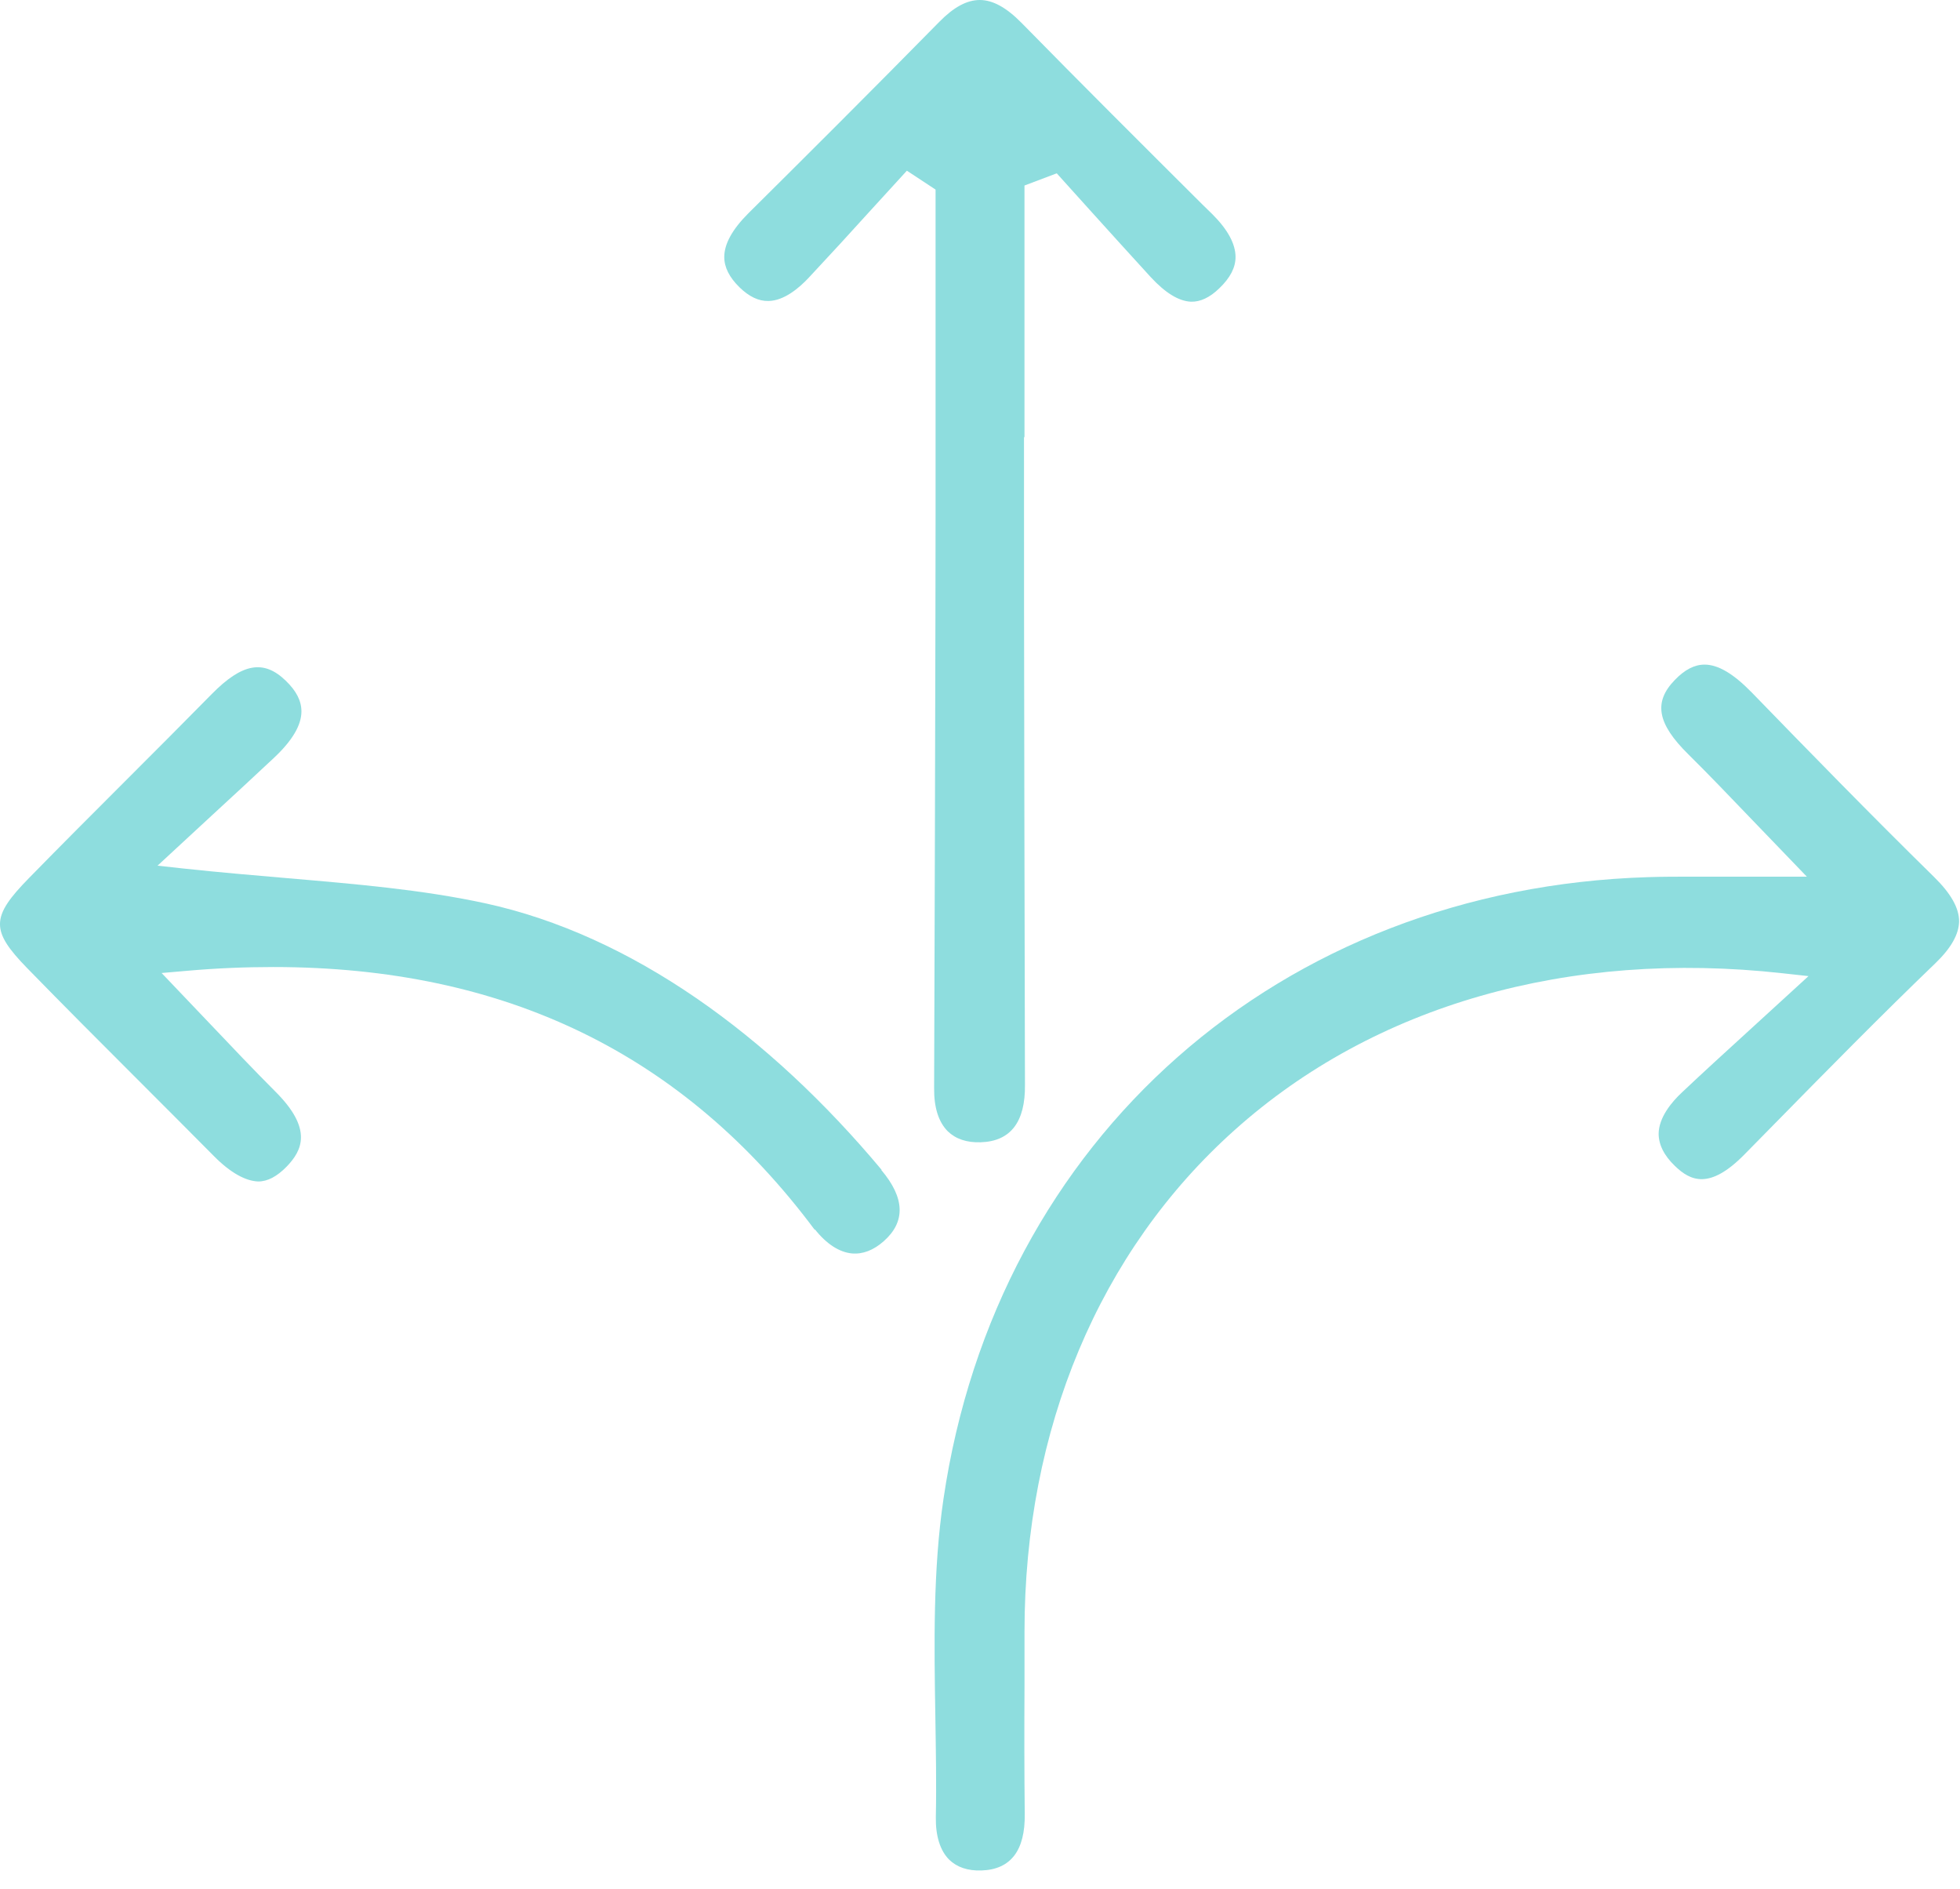
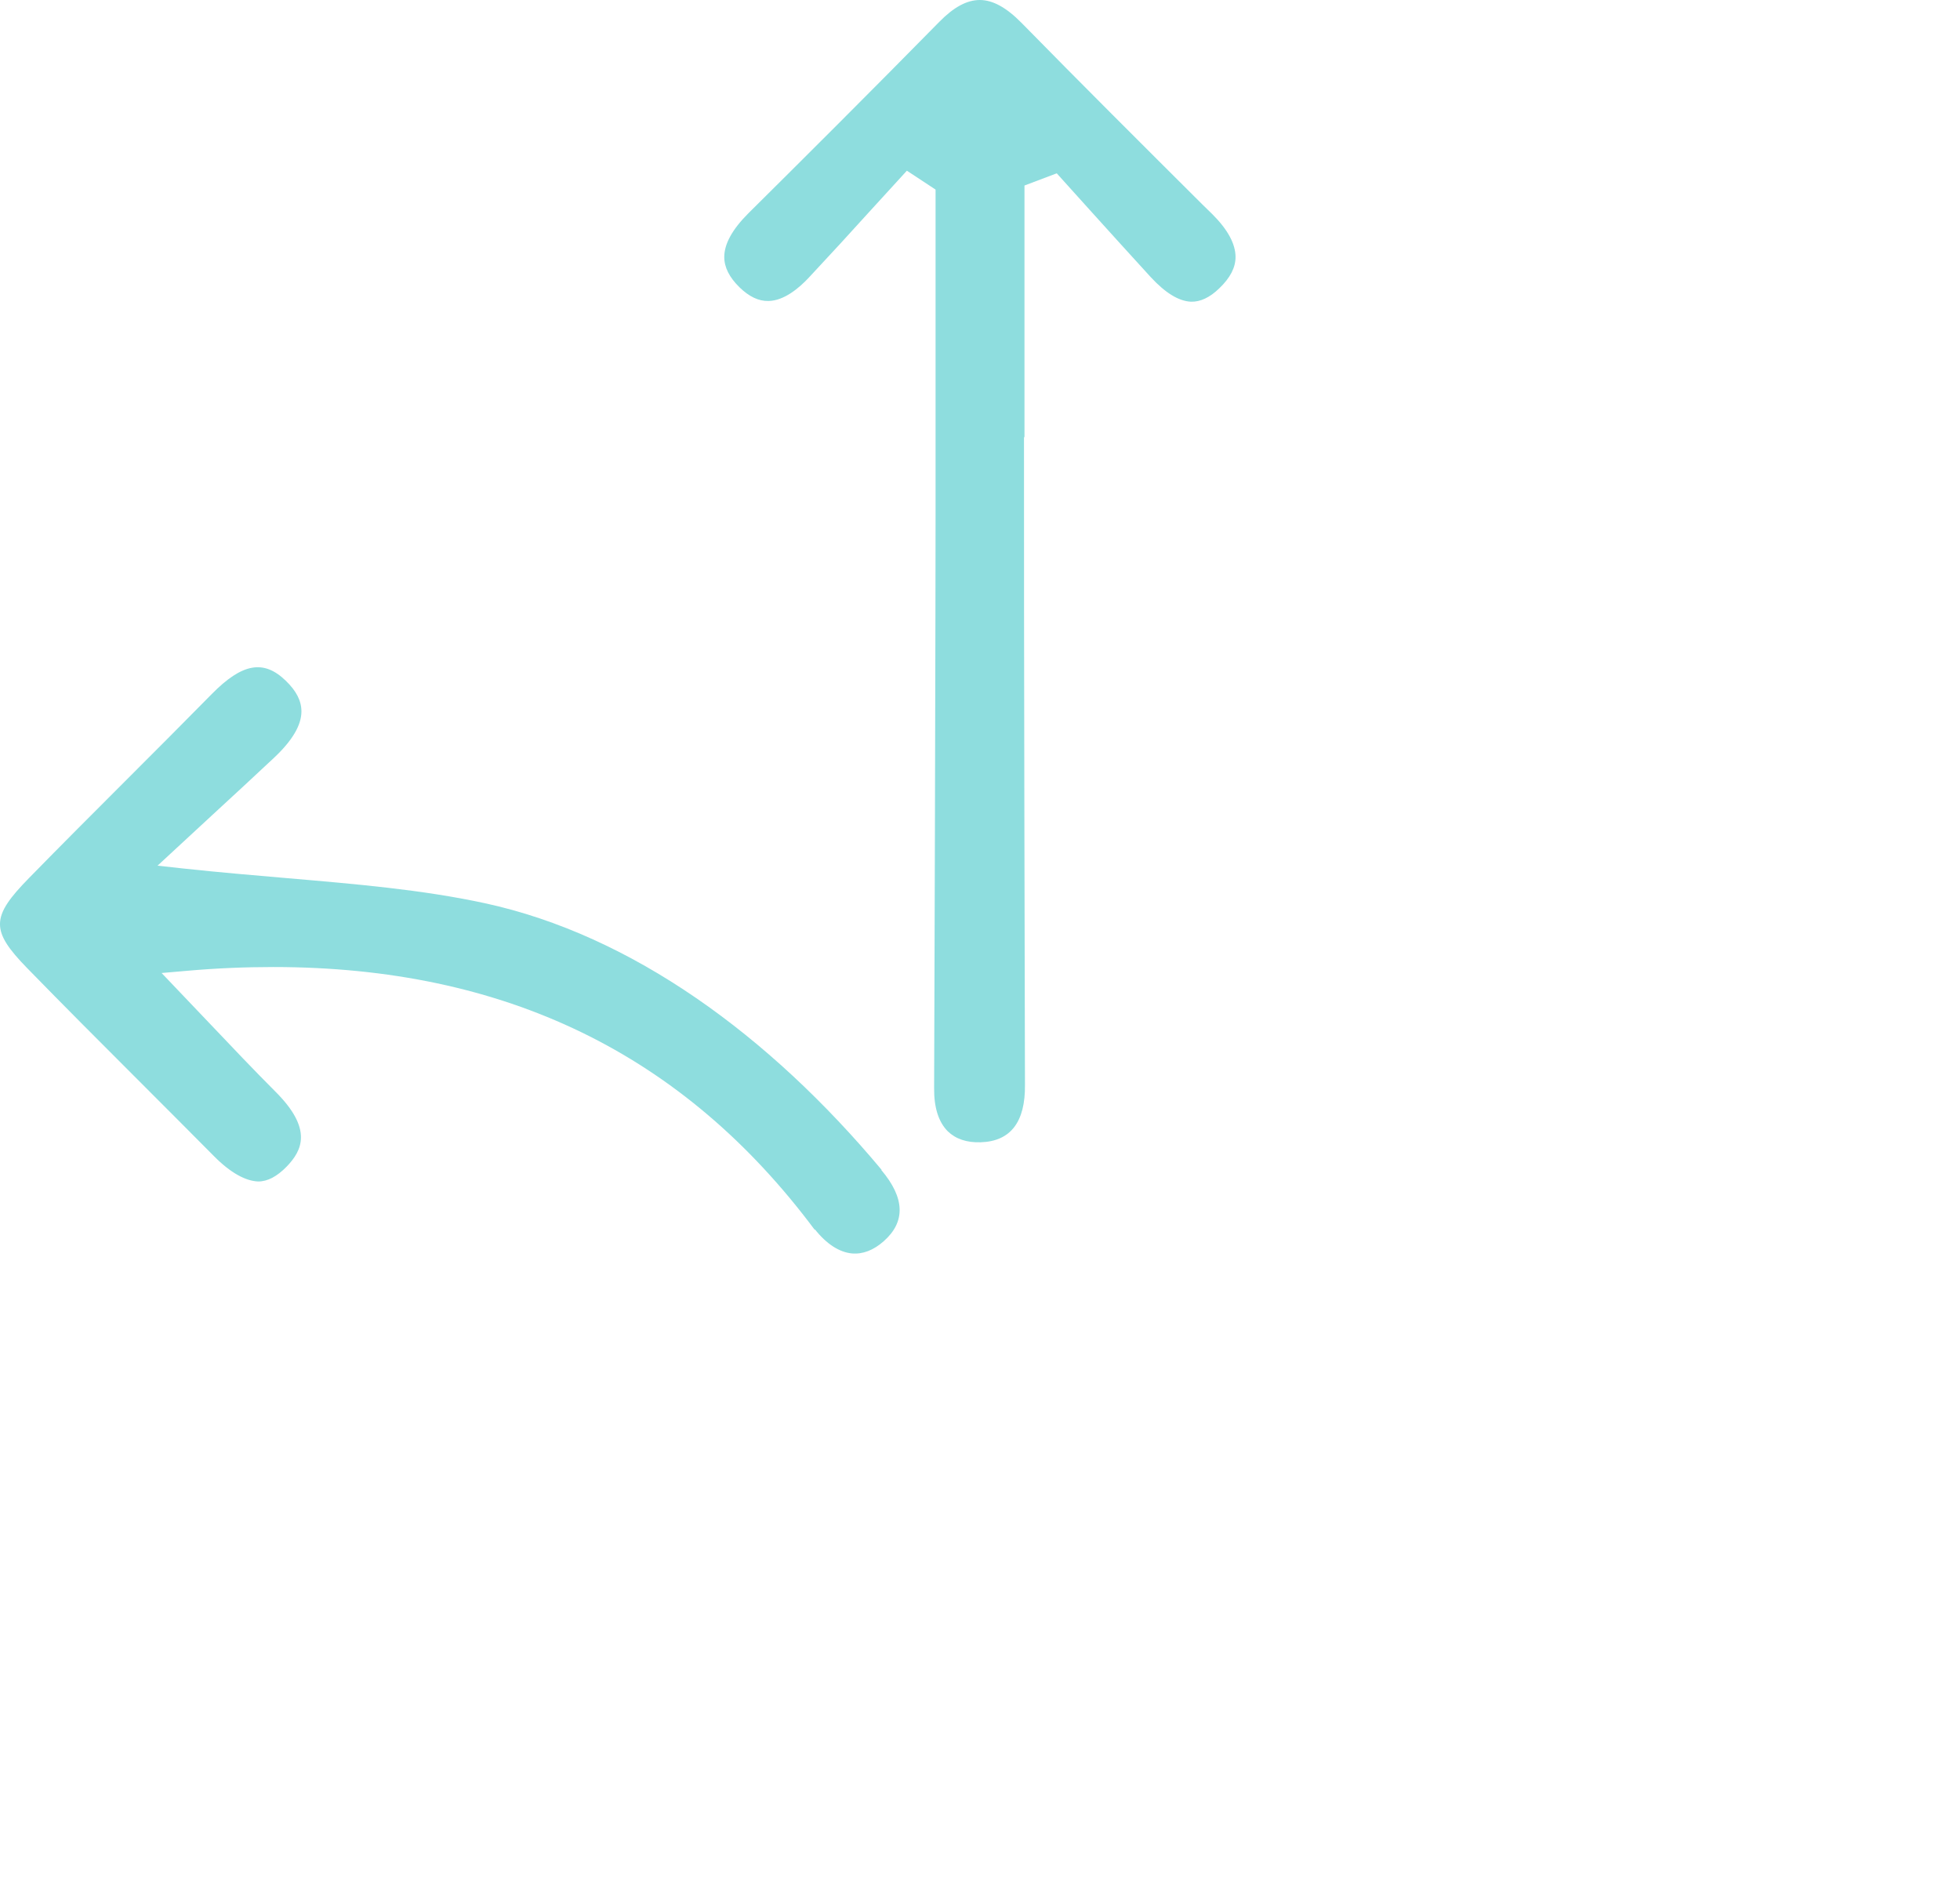
<svg xmlns="http://www.w3.org/2000/svg" width="82px" height="79px" viewBox="0 0 82 79" version="1.1">
  <title>Flexibel</title>
  <g id="Quiply" stroke="none" stroke-width="1" fill="none" fill-rule="evenodd">
    <g id="TurboBack_SEO_Start_Finetuning" transform="translate(-657, -1544)" fill="#8EDDDE" fill-rule="nonzero">
      <g id="Group-32" transform="translate(1, 1307)">
        <g id="Group-25" transform="translate(624, 237)">
          <g id="Flexibel" transform="translate(32, 0)">
            <g id="Fill-1" transform="translate(39.1, 27.8)">
-               <path d="M31.642,8.87 C31.032,8.87 30.452,8.87 29.862,8.89 C14.452,9.36 2.592,19.81 0.372,34.9 C-0.068,37.87 -0.018,40.98 0.032,43.99 C0.052,45.38 0.082,46.81 0.052,48.22 C0.042,49 0.232,49.61 0.612,49.99 C0.932,50.3 1.382,50.46 1.962,50.44 C3.182,50.4 3.792,49.61 3.772,48.08 C3.752,46.29 3.752,44.5 3.762,42.71 L3.762,40.44 C3.762,31.98 6.892,24.53 12.552,19.47 C18.392,14.24 26.532,11.92 35.472,12.91 L36.562,13.03 L34.102,15.28 C33.072,16.22 32.162,17.05 31.272,17.89 C30.832,18.3 30.302,18.94 30.292,19.62 C30.292,20.07 30.512,20.53 30.972,20.97 C31.622,21.6 32.422,21.97 33.872,20.5 L35.062,19.29 C37.272,17.04 39.562,14.71 41.882,12.48 C42.532,11.85 42.852,11.28 42.862,10.74 C42.862,10.18 42.522,9.58 41.822,8.89 C39.172,6.29 36.522,3.57 34.192,1.17 C33.422,0.38 32.782,0 32.212,0 L32.212,0 C31.792,0 31.382,0.21 30.962,0.65 C30.072,1.57 30.232,2.47 31.532,3.75 C32.392,4.6 33.222,5.47 34.192,6.48 L36.492,8.87 L35.312,8.87 C34.542,8.87 33.852,8.87 33.202,8.87 C32.652,8.87 32.132,8.87 31.642,8.87 L31.642,8.87 Z" id="Path" />
-             </g>
+               </g>
            <path d="M42.861,18.27 C42.861,15.66 42.861,13.04 42.861,10.43 L42.861,7.76 L44.211,7.25 L45.581,8.77 C46.431,9.71 47.281,10.65 48.141,11.59 C48.761,12.26 49.321,12.6 49.831,12.62 C50.211,12.63 50.611,12.45 51.011,12.06 C51.471,11.62 51.691,11.19 51.691,10.75 C51.691,10.21 51.371,9.61 50.731,8.97 L50.291,8.54 C47.761,6.02 45.241,3.51 42.741,0.96 C42.111,0.32 41.541,0 40.991,0 L40.991,0 C40.451,0 39.901,0.3 39.301,0.91 C36.421,3.84 33.521,6.73 31.311,8.92 C30.641,9.59 30.301,10.2 30.301,10.75 C30.301,11.18 30.511,11.6 30.941,12.02 C31.341,12.41 31.741,12.6 32.151,12.59 C32.801,12.58 33.431,12.05 33.841,11.61 C34.721,10.67 35.591,9.72 36.451,8.77 L37.941,7.14 L39.141,7.93 L39.141,10.42 C39.141,13.04 39.141,15.67 39.141,18.29 C39.151,25.41 39.081,45.51 39.081,45.51 C39.071,46.31 39.261,46.93 39.651,47.32 C39.981,47.64 40.441,47.8 41.031,47.78 C42.281,47.74 42.901,46.93 42.881,45.37 C42.881,45.37 42.831,25.43 42.841,18.3 L42.861,18.27 Z" id="Path" />
            <path d="M36.881,48.93 C32.191,43.32 26.431,39.11 20.281,37.78 C17.641,37.21 14.891,36.98 11.981,36.73 C10.591,36.61 9.171,36.49 7.681,36.33 L6.591,36.21 L8.851,34.12 C9.761,33.28 10.611,32.5 11.451,31.71 C12.221,30.99 12.611,30.34 12.611,29.76 C12.611,29.32 12.401,28.9 11.951,28.47 C11.031,27.58 10.131,27.74 8.861,29.03 C7.651,30.26 6.431,31.48 5.211,32.7 C3.881,34.03 2.541,35.37 1.221,36.72 C-0.389,38.36 -0.399,38.92 1.141,40.5 C2.671,42.07 4.221,43.62 5.761,45.16 C6.821,46.22 7.881,47.28 8.941,48.35 C9.651,49.07 10.281,49.4 10.801,49.42 C11.201,49.42 11.591,49.21 12.001,48.79 C12.641,48.12 13.091,47.23 11.531,45.67 C10.621,44.76 9.731,43.82 8.781,42.82 L6.761,40.7 L7.801,40.61 C9.041,40.5 10.251,40.45 11.431,40.45 C21.121,40.45 28.591,44.07 34.091,51.45 L34.091,51.42 C34.571,52.03 35.111,52.38 35.641,52.43 C36.091,52.47 36.541,52.3 36.971,51.92 C37.891,51.11 37.861,50.11 36.871,48.94 L36.881,48.93 Z" id="Path" />
          </g>
        </g>
      </g>
    </g>
  </g>
</svg>